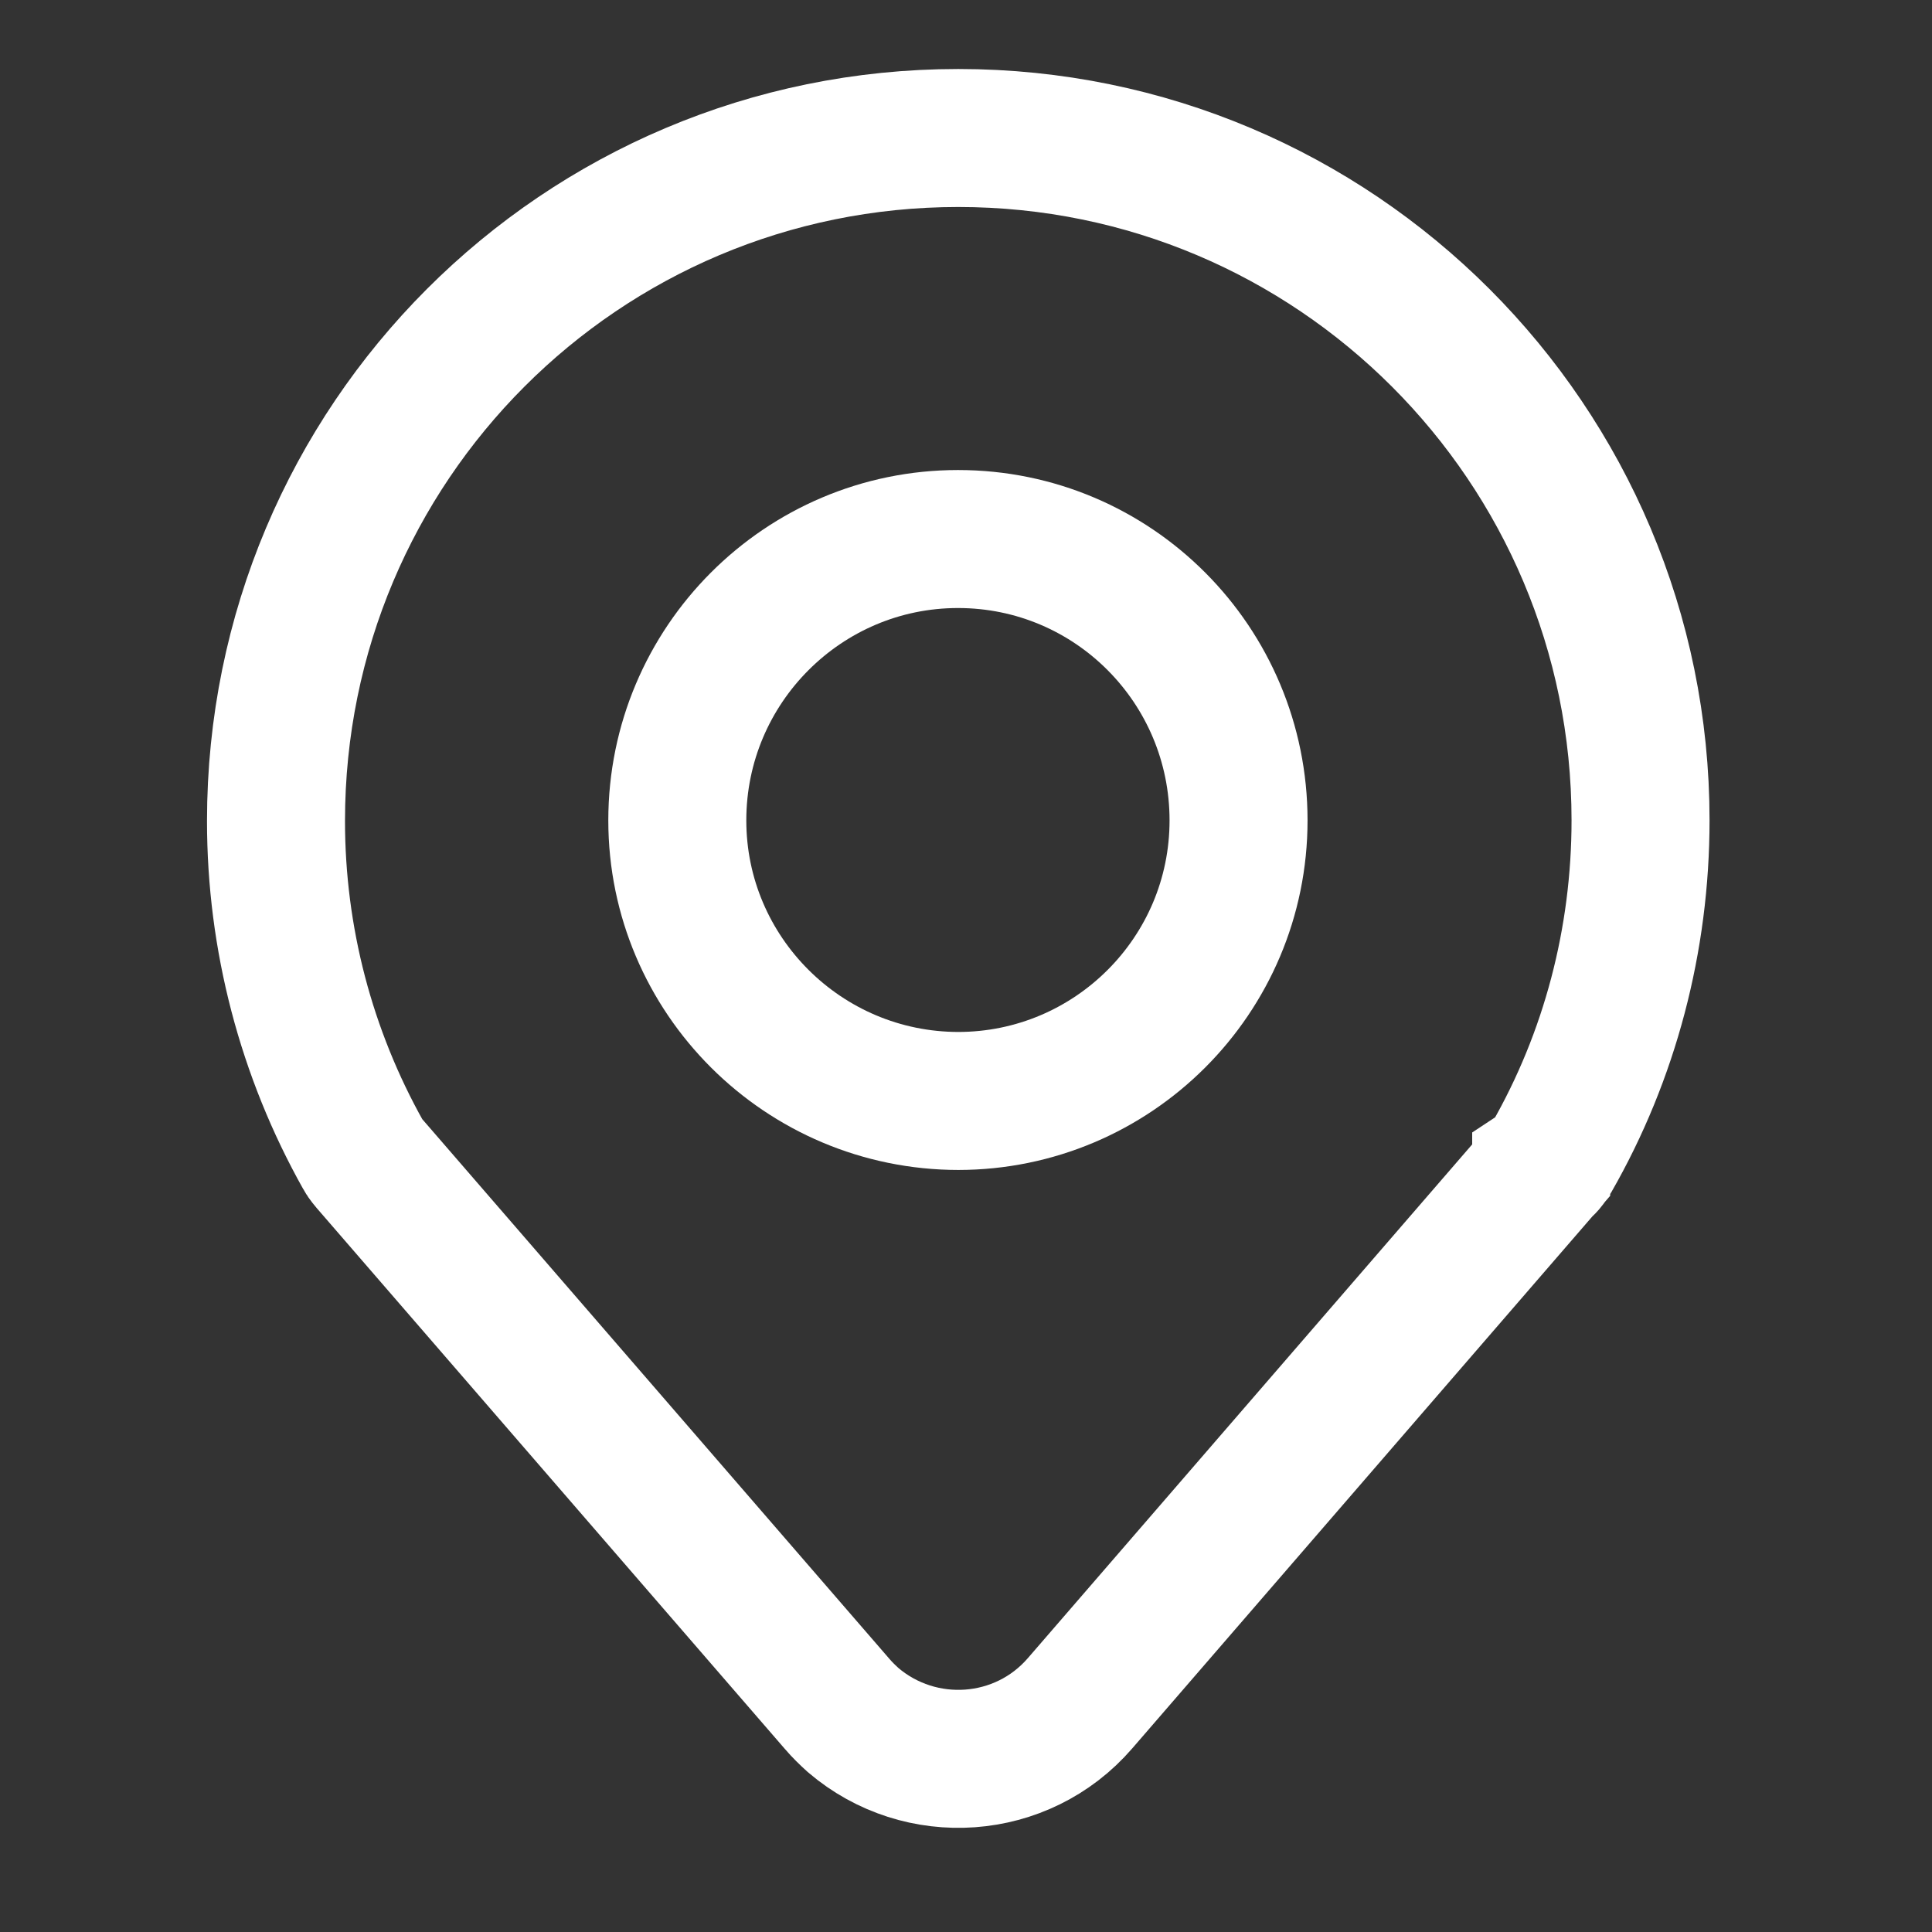
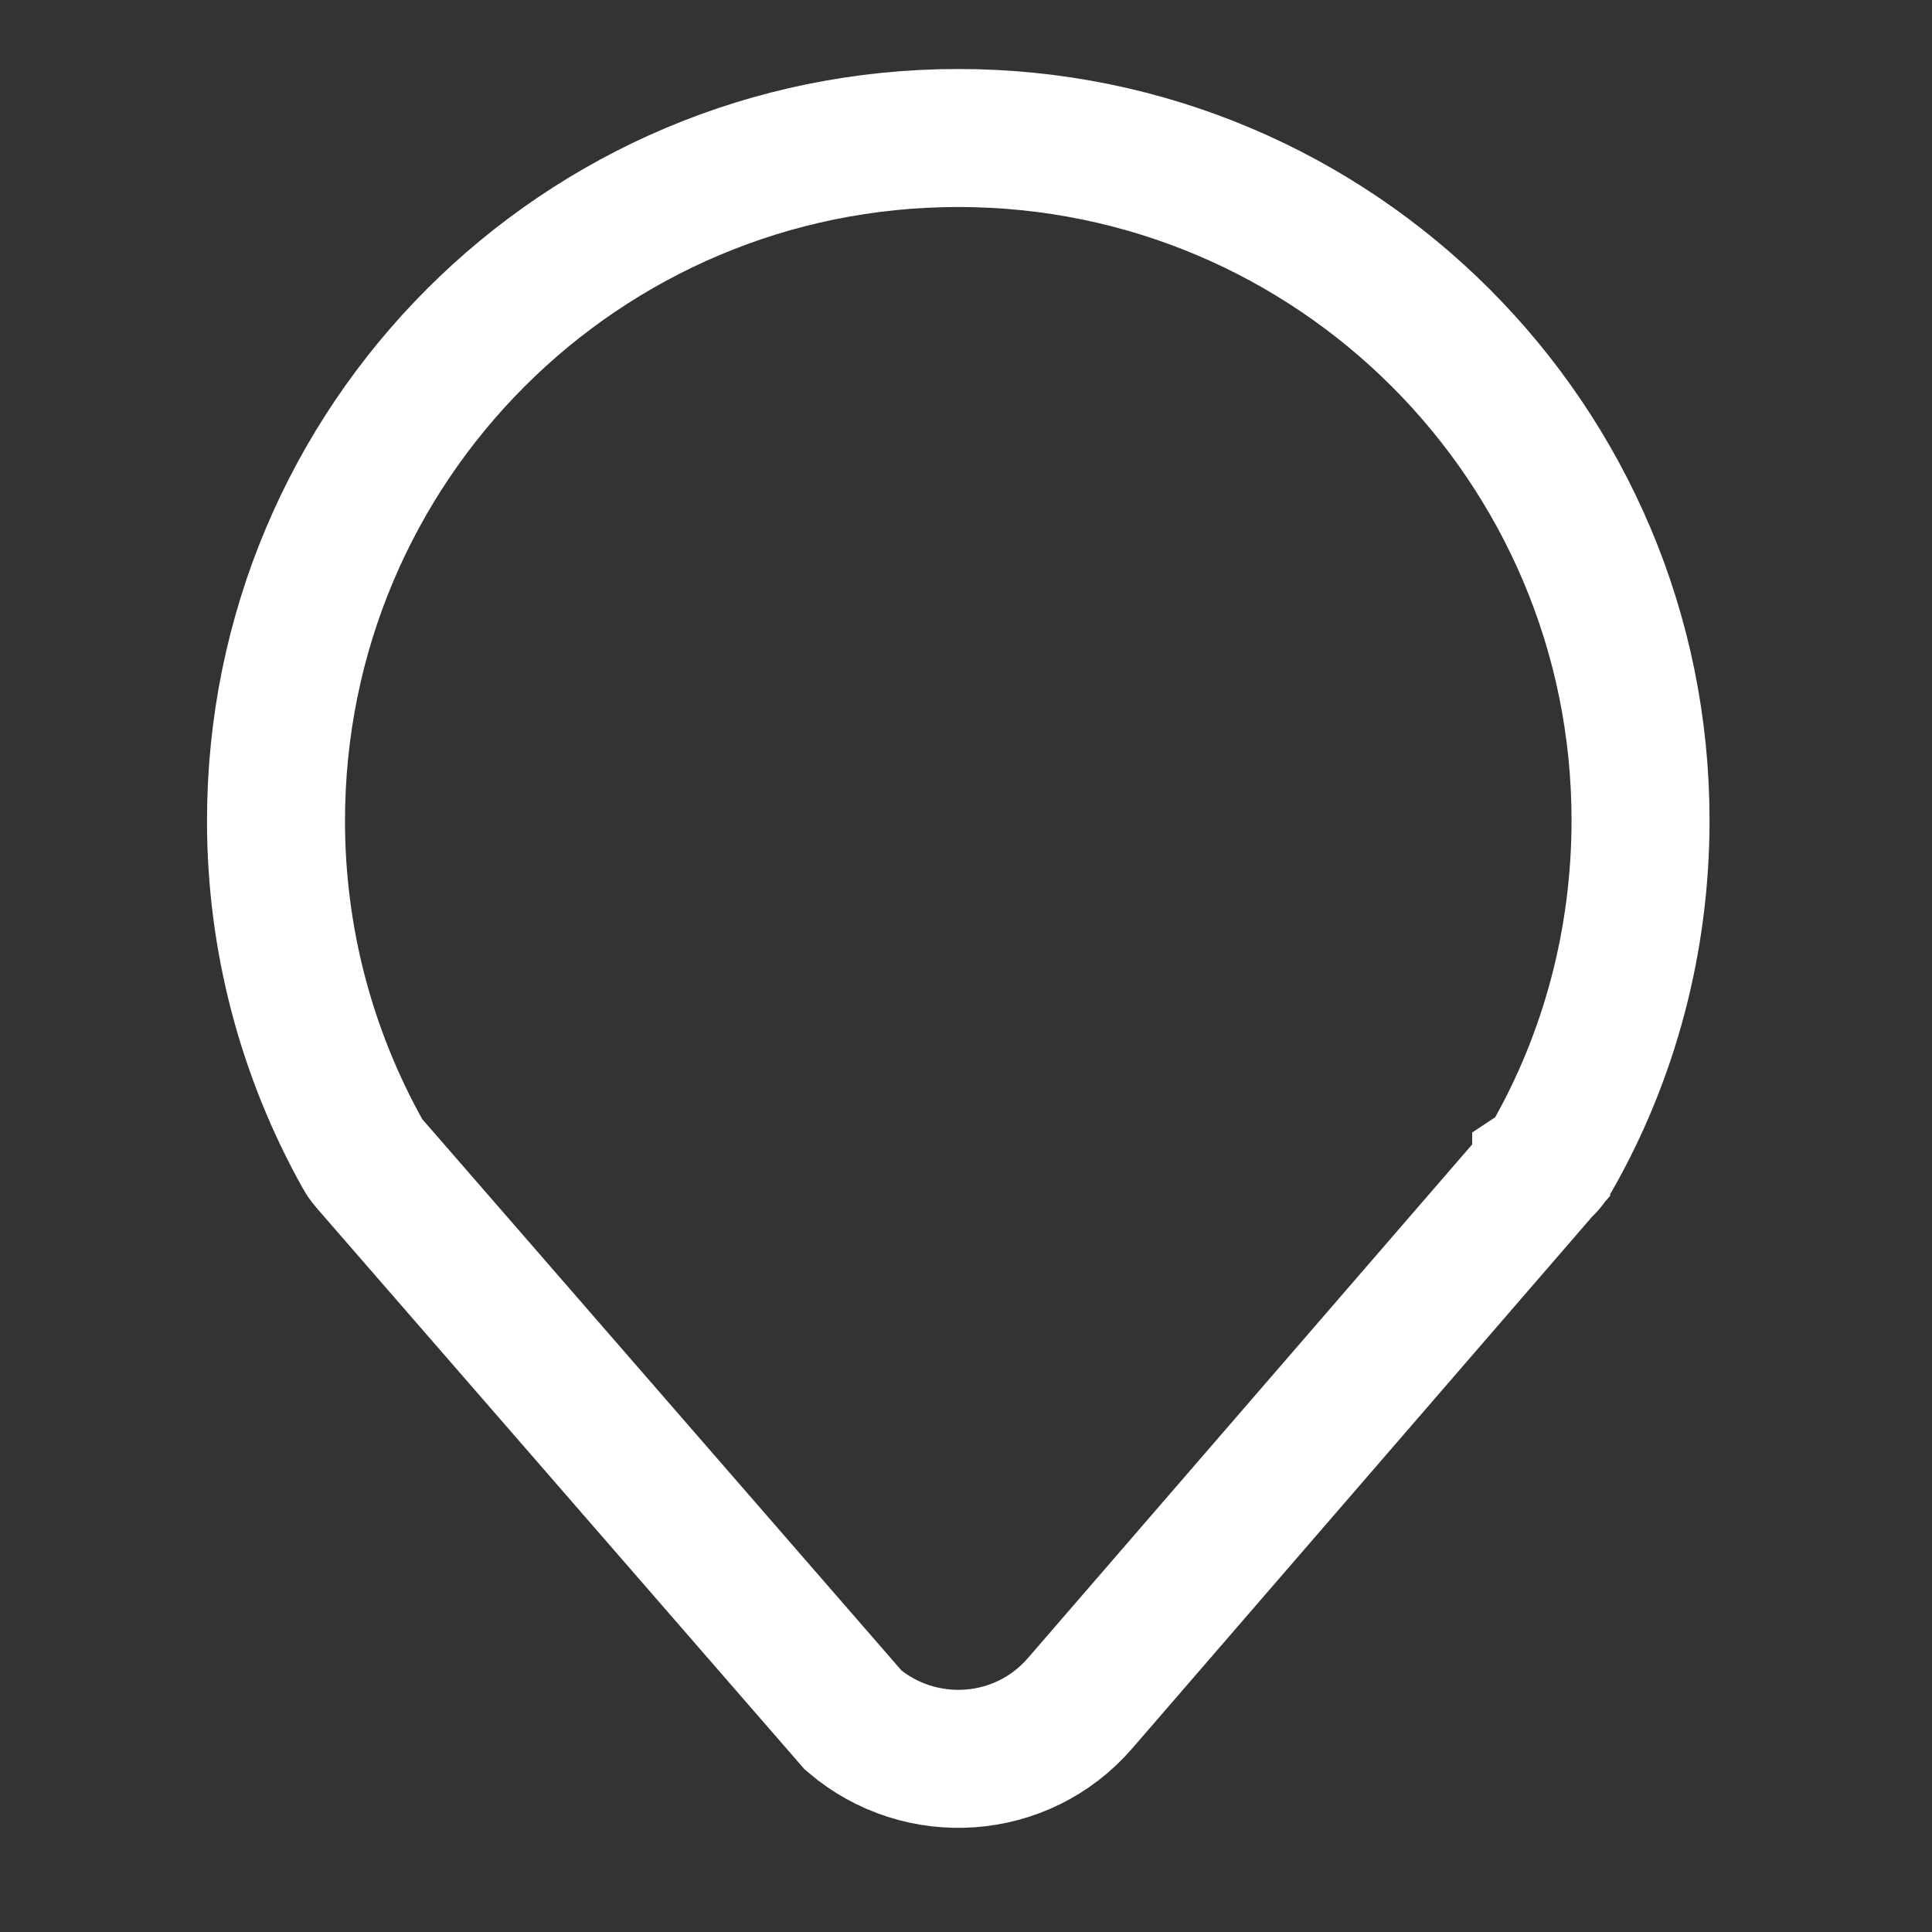
<svg xmlns="http://www.w3.org/2000/svg" width="14" height="14" viewBox="0 0 14 14" fill="none">
  <rect x="0" y="0" width="14" height="14" fill="#333333" stroke="none" />
-   <path d="M11.168 8.479L7.826 12.343C7.405 12.83 6.67 12.88 6.183 12.465C6.143 12.429 6.102 12.389 6.067 12.348L2.674 8.428C2.674 8.428 2.644 8.393 2.634 8.373C2.218 7.632 2 6.801 2 5.949C2 3.211 4.211 1 6.944 1C9.677 1 11.888 3.216 11.888 5.944C11.888 6.811 11.665 7.653 11.244 8.388C11.223 8.423 11.198 8.454 11.168 8.474V8.479Z" stroke="white" stroke-linecap="round" />
-   <path d="M6.947 7.978C5.821 7.978 4.908 7.065 4.908 5.945C4.908 4.819 5.821 3.906 6.942 3.906C8.067 3.906 8.975 4.819 8.975 5.945C8.975 7.07 8.062 7.978 6.942 7.978H6.947Z" stroke="white" stroke-linecap="round" />
+   <path d="M11.168 8.479L7.826 12.343C7.405 12.83 6.67 12.88 6.183 12.465L2.674 8.428C2.674 8.428 2.644 8.393 2.634 8.373C2.218 7.632 2 6.801 2 5.949C2 3.211 4.211 1 6.944 1C9.677 1 11.888 3.216 11.888 5.944C11.888 6.811 11.665 7.653 11.244 8.388C11.223 8.423 11.198 8.454 11.168 8.474V8.479Z" stroke="white" stroke-linecap="round" />
</svg>